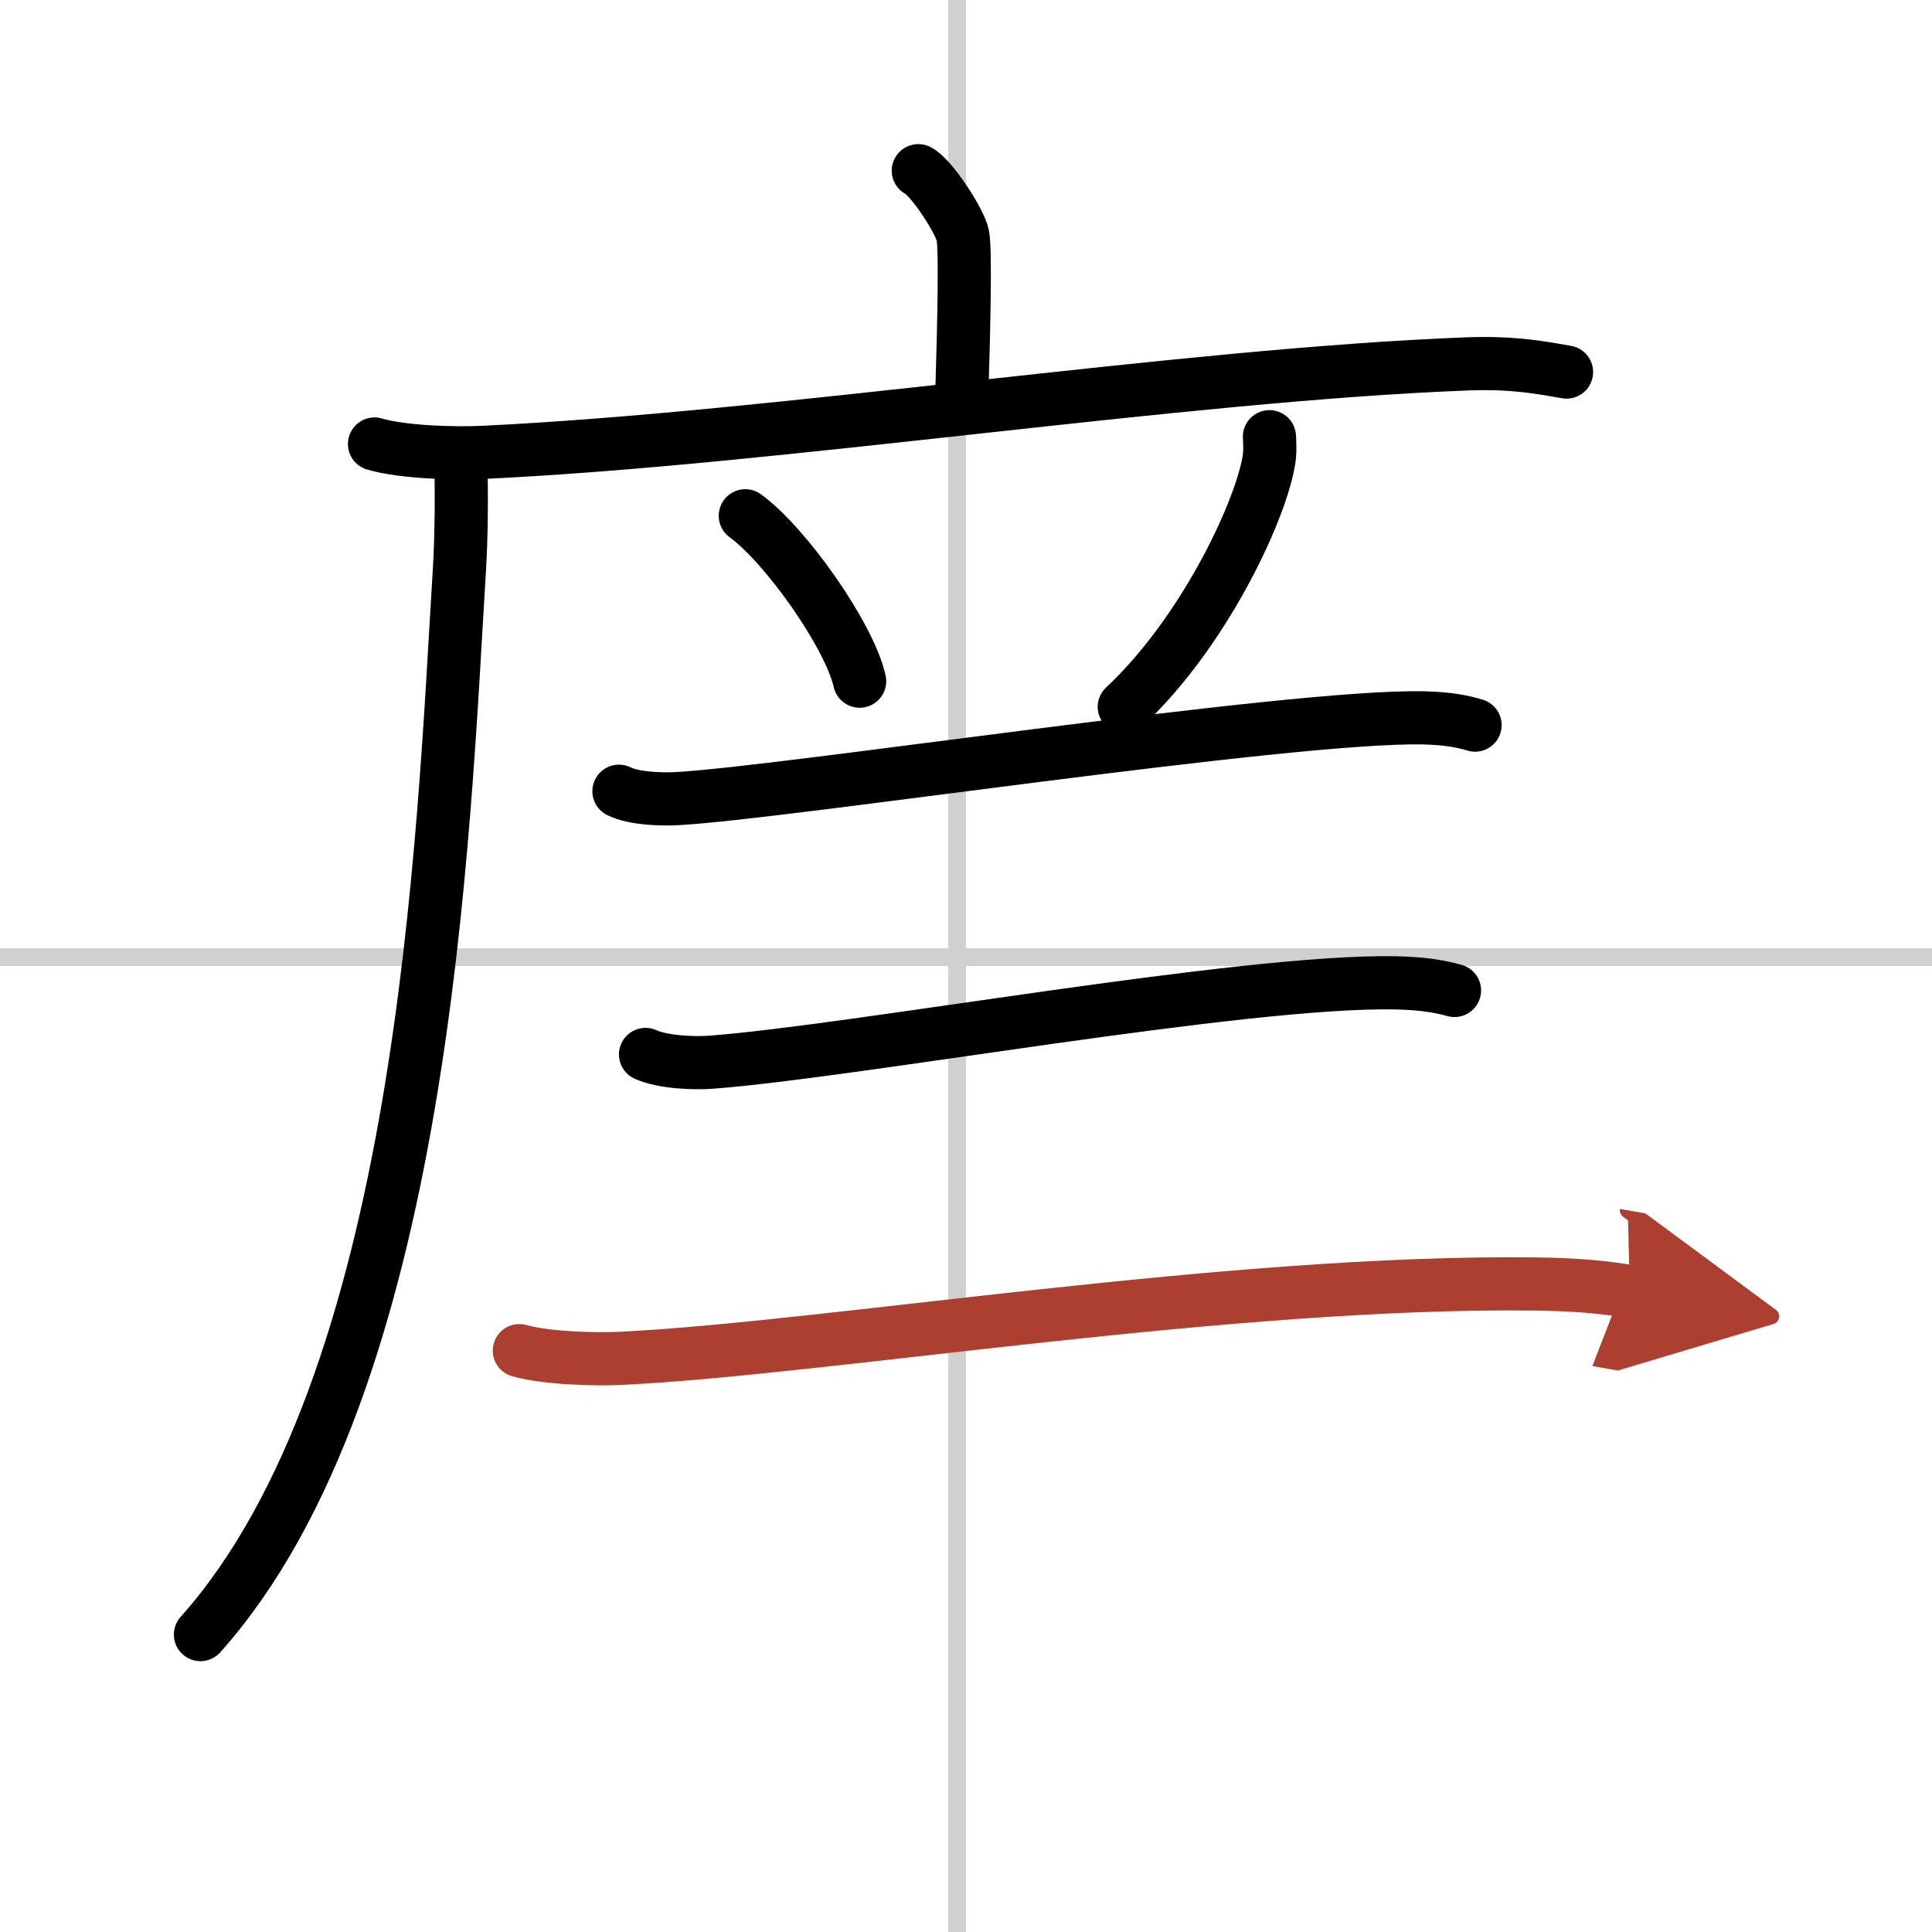
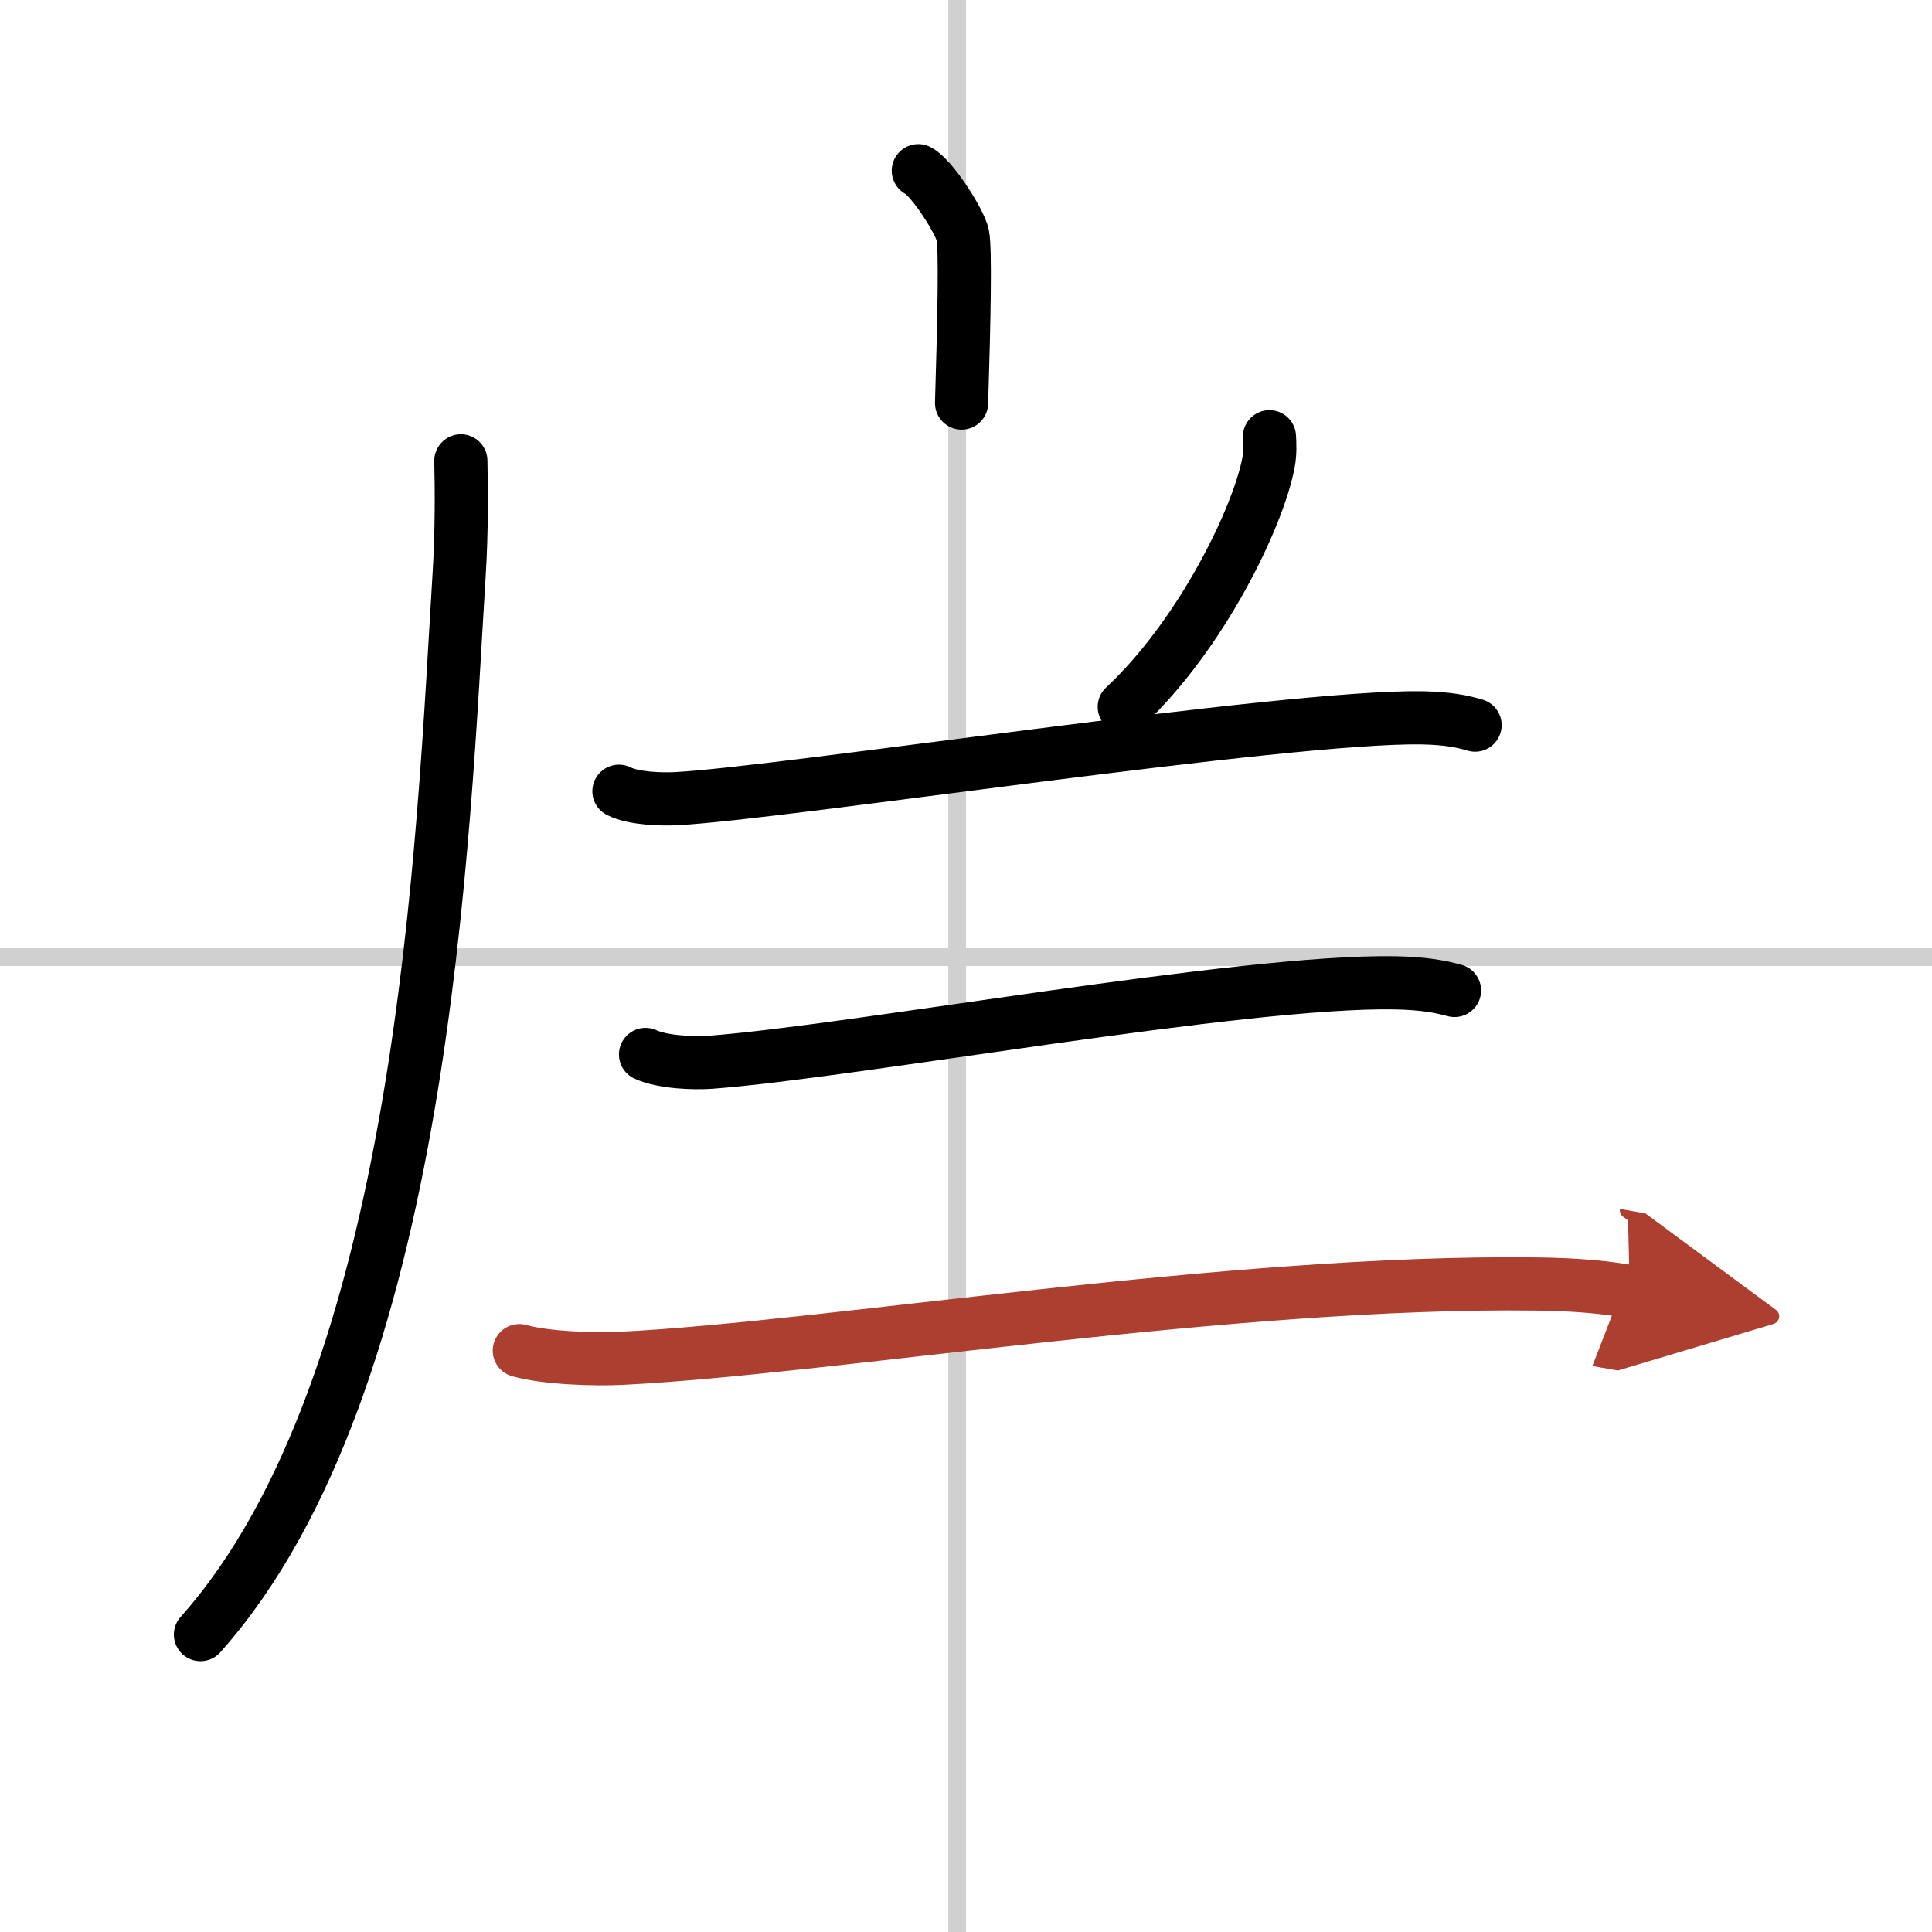
<svg xmlns="http://www.w3.org/2000/svg" width="400" height="400" viewBox="0 0 109 109">
  <defs>
    <marker id="a" markerWidth="4" orient="auto" refX="1" refY="5" viewBox="0 0 10 10">
      <polyline points="0 0 10 5 0 10 1 5" fill="#ad3f31" stroke="#ad3f31" />
    </marker>
  </defs>
  <g fill="none" stroke="#000" stroke-linecap="round" stroke-linejoin="round" stroke-width="3">
    <rect width="100%" height="100%" fill="#fff" stroke="#fff" />
    <line x1="54" x2="54" y2="109" stroke="#d0d0d0" stroke-width="1" />
    <line x2="109" y1="54" y2="54" stroke="#d0d0d0" stroke-width="1" />
    <path d="m51.81 9.63c0.76 0.38 2.36 2.88 2.51 3.65s0.08 4.65-0.07 9.46" />
-     <path d="m21.13 25.05c1.6 0.47 4.54 0.55 6.14 0.47 16.67-0.79 39.35-4.37 55.5-4.99 2.67-0.1 4.27 0.23 5.61 0.46" />
    <path d="M26,26c0.04,1.57,0.05,4.05-0.09,6.31C25,47,24,78,11.31,92.22" />
-     <path d="m42.05 29.1c2.28 1.65 5.88 6.77 6.45 9.33" />
    <path d="m71.62 24.64c0.02 0.36 0.05 0.93-0.05 1.44-0.56 3.04-3.76 9.71-8.14 13.8" />
    <path d="m34.92 44.64c0.84 0.42 2.38 0.46 3.22 0.42 5.95-0.3 34.57-4.71 42.14-4.56 1.4 0.03 2.24 0.2 2.94 0.41" />
    <path d="m36.42 59.49c0.96 0.44 2.71 0.51 3.67 0.44 8.06-0.6 30-4.64 38.62-4.48 1.6 0.03 2.55 0.21 3.35 0.43" />
    <path d="m29.3 76.2c1.52 0.43 4.31 0.51 5.83 0.43 11.7-0.59 34.28-4.4 51.5-4.19 2.53 0.03 4.06 0.21 5.32 0.43" marker-end="url(#a)" stroke="#ad3f31" />
  </g>
</svg>